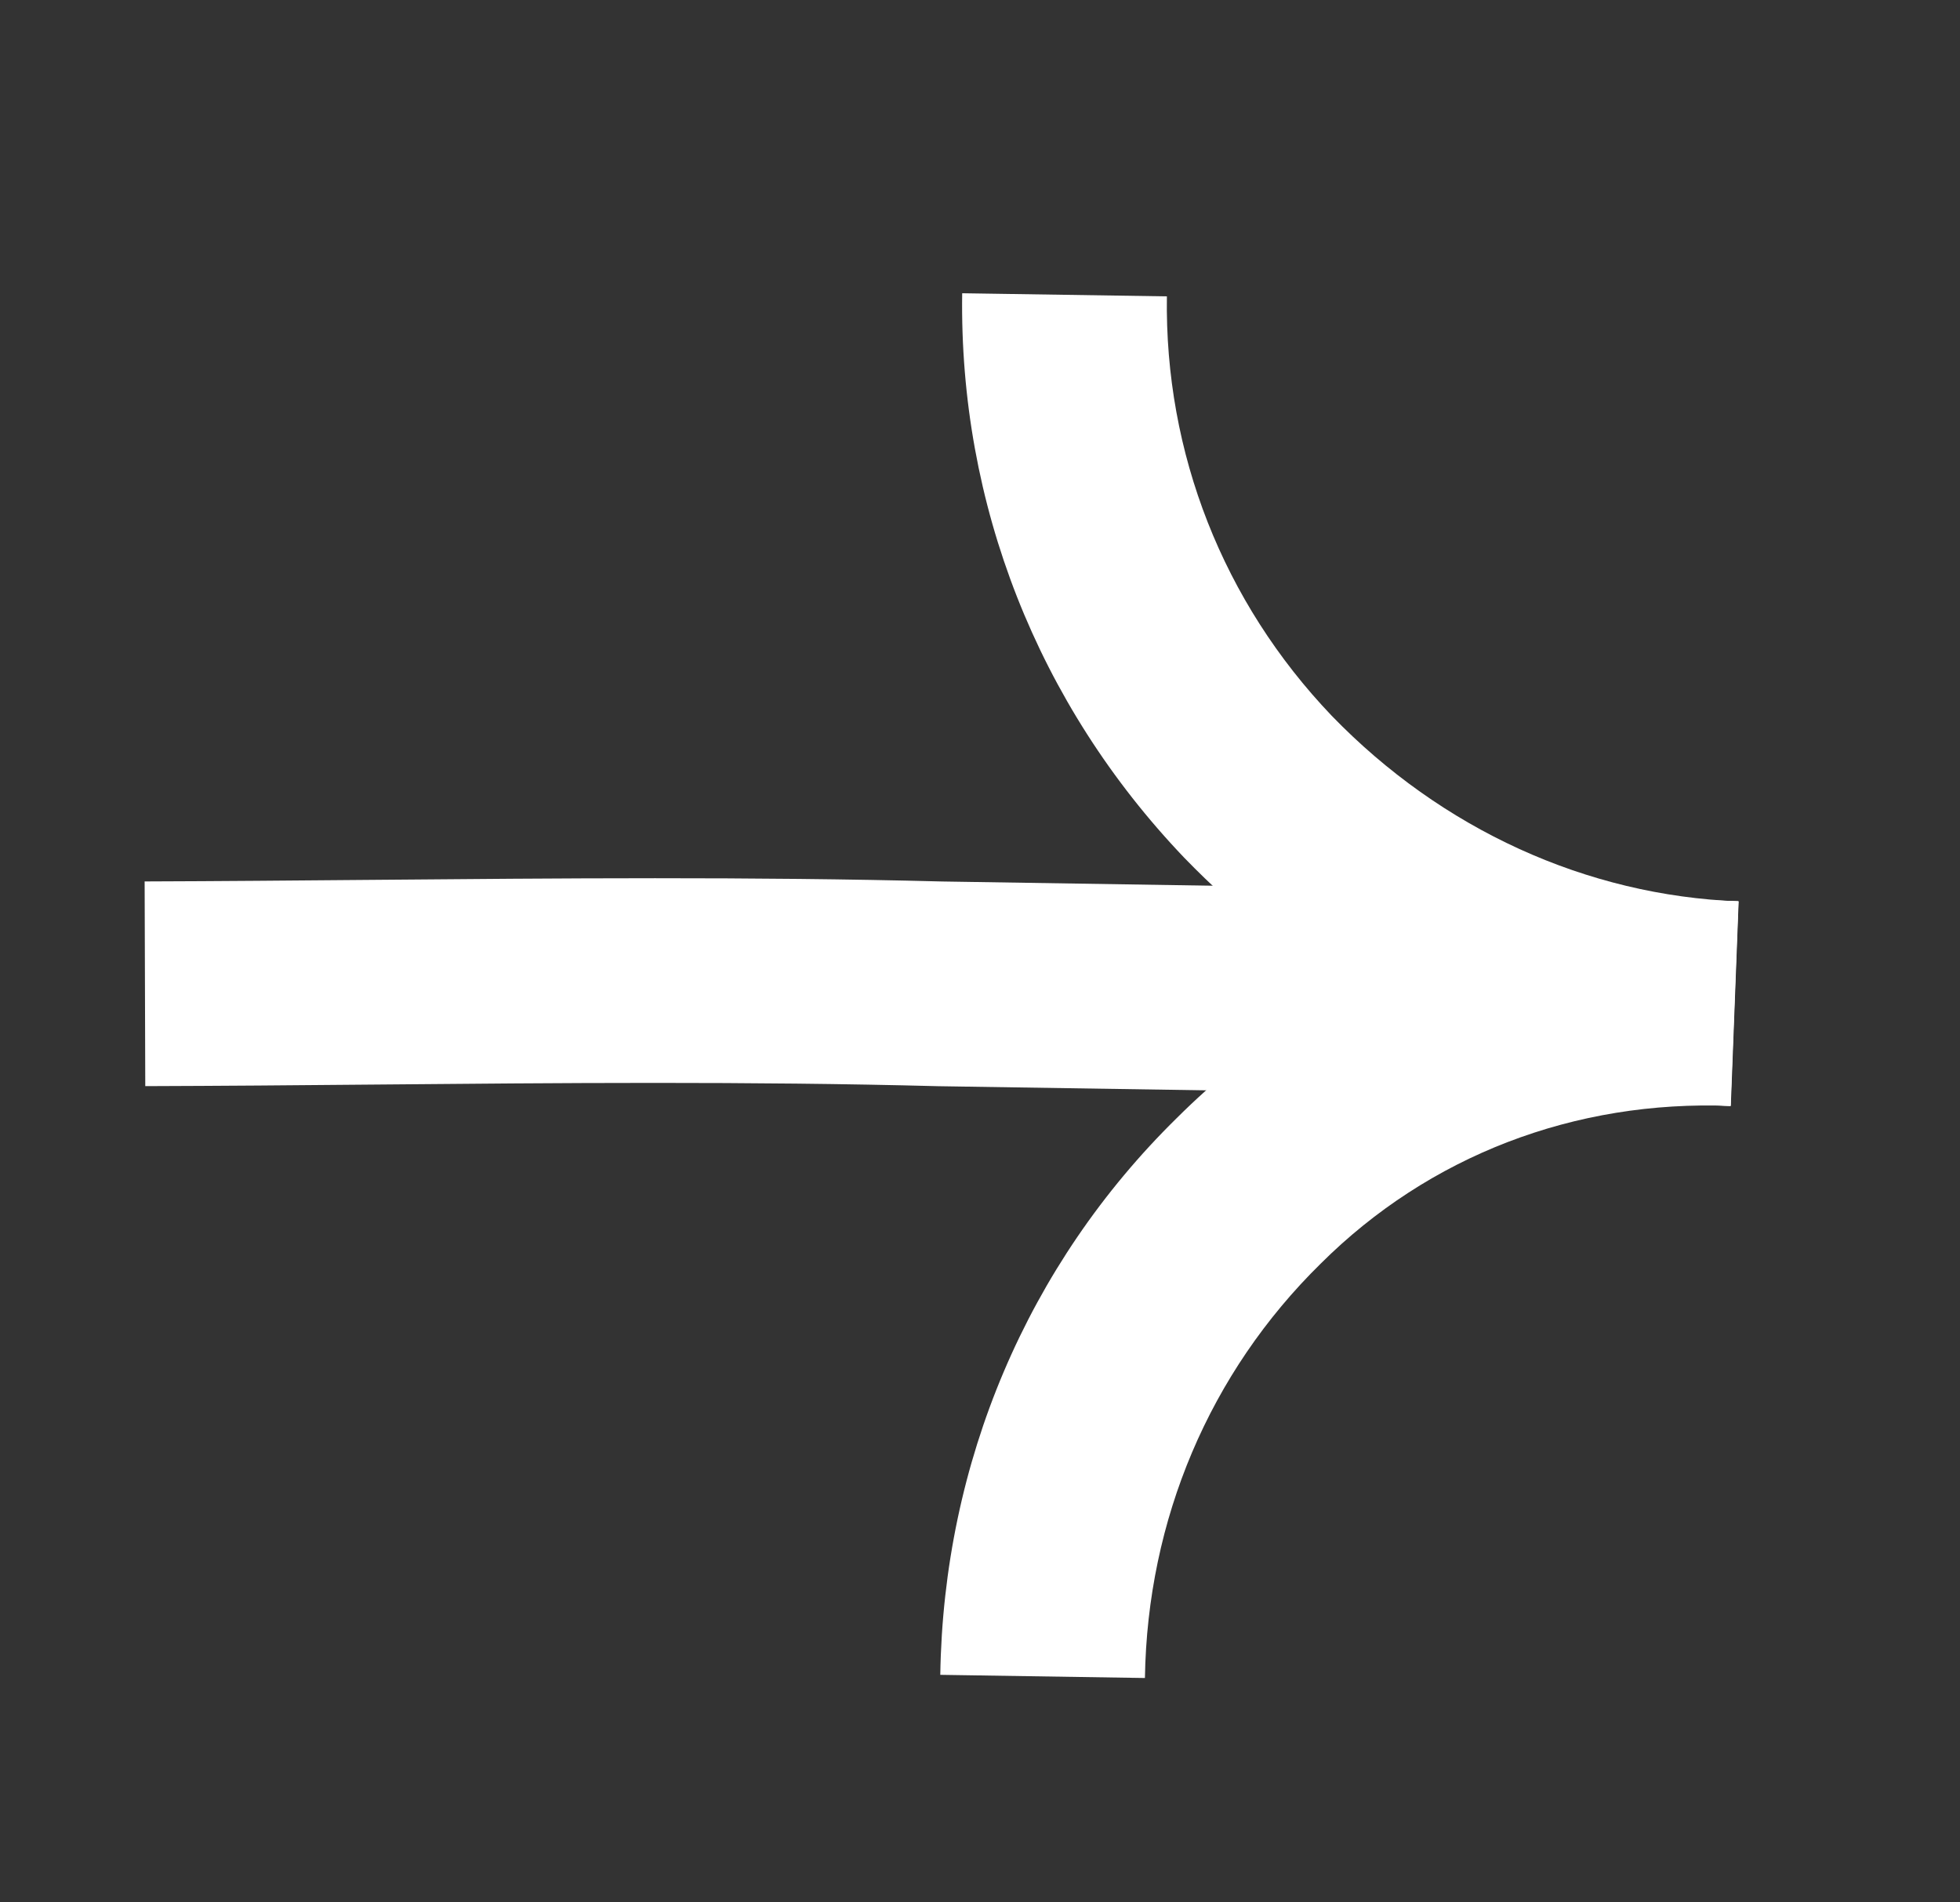
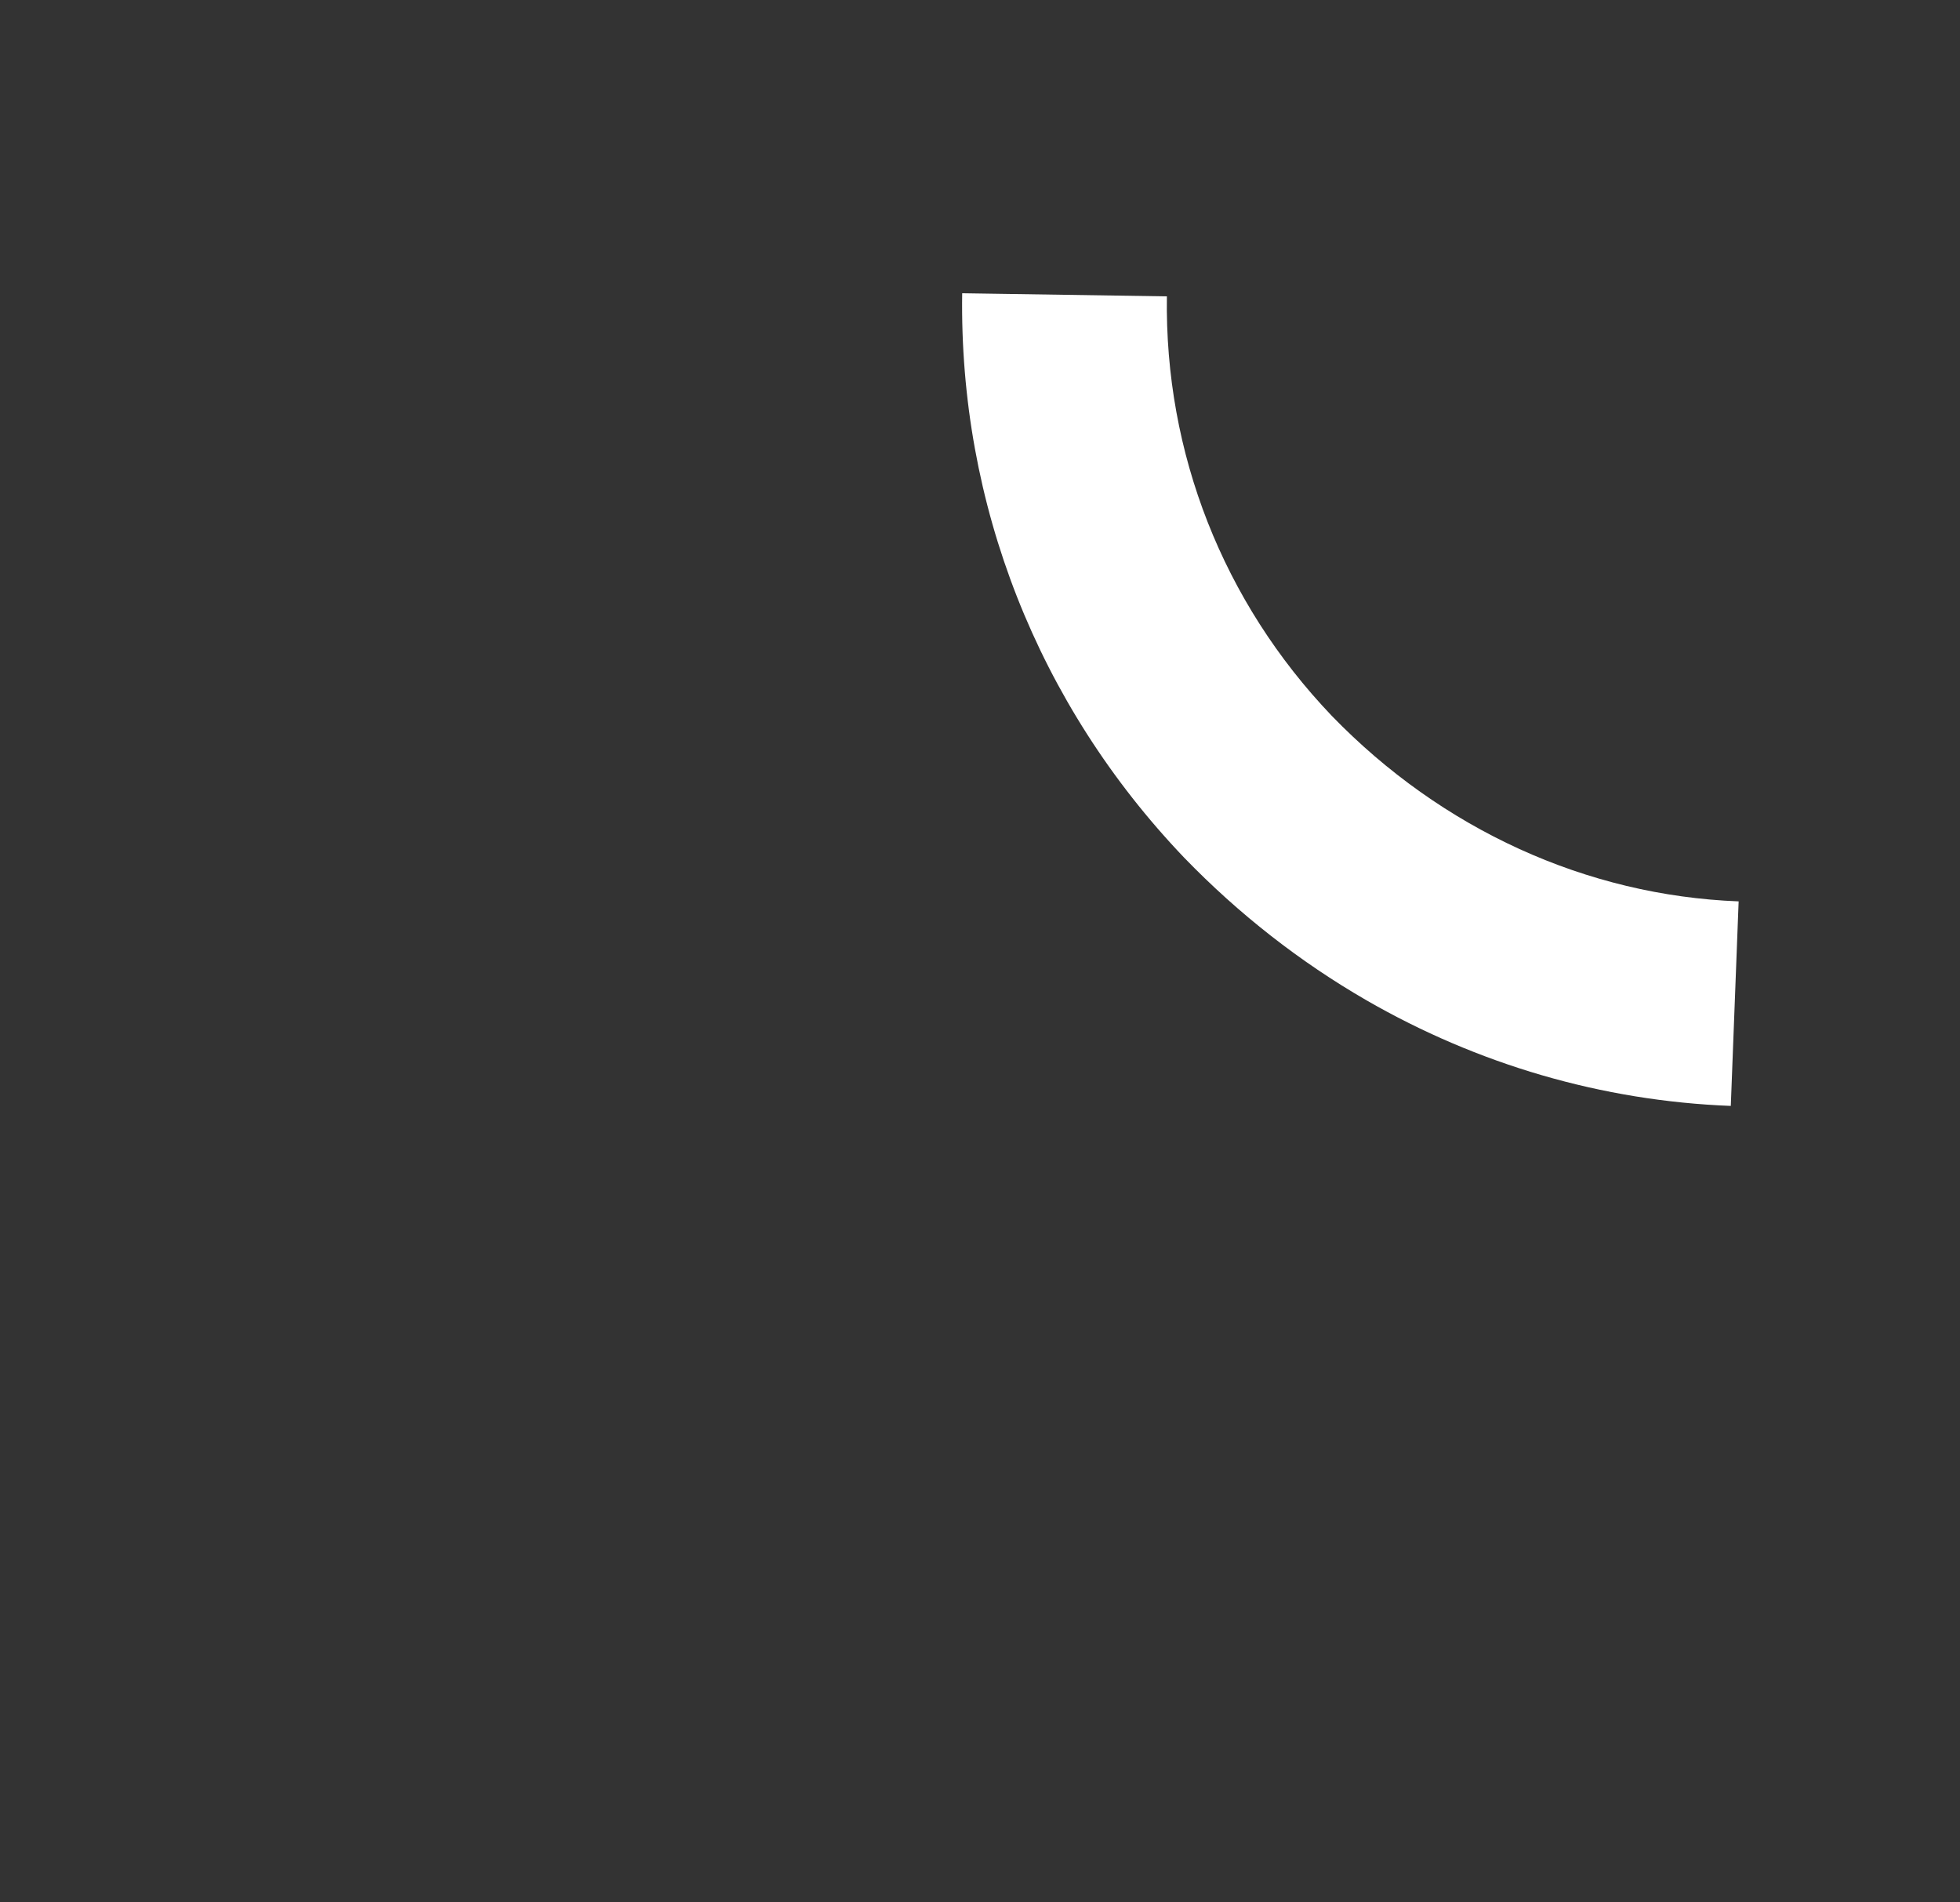
<svg xmlns="http://www.w3.org/2000/svg" width="34" height="33" viewBox="0 0 34 33" fill="none">
  <rect x="0" y="0" width="34" height="33" fill="#333333" stroke="none" />
  <path d="M23.699 17.349C22.555 16.688 21.492 15.86 20.541 14.877C18 12.216 16.636 8.742 16.691 5.087L20.242 5.141C20.201 7.858 21.216 10.442 23.101 12.416C25.009 14.387 27.519 15.534 30.16 15.636L30.024 19.184C27.789 19.098 25.63 18.463 23.699 17.349Z" fill="white" />
-   <path d="M16.311 29.053C16.367 25.367 17.824 21.937 20.414 19.394C22.989 16.83 26.452 15.492 30.156 15.635L30.019 19.184C27.312 19.079 24.788 20.05 22.911 21.919C20.983 23.812 19.903 26.362 19.861 29.108L16.311 29.053Z" fill="white" />
-   <path d="M2.52 18.841L2.509 15.29C3.816 15.286 5.123 15.274 6.431 15.263C9.676 15.235 13.032 15.205 16.348 15.291L23.223 15.399C24.142 15.404 25.079 15.441 25.985 15.476L30.153 15.635L30.017 19.184L25.846 19.024C24.969 18.99 24.062 18.954 23.185 18.949L16.274 18.842C13.002 18.756 9.677 18.785 6.462 18.814C5.148 18.826 3.834 18.837 2.52 18.841Z" fill="white" />
</svg>